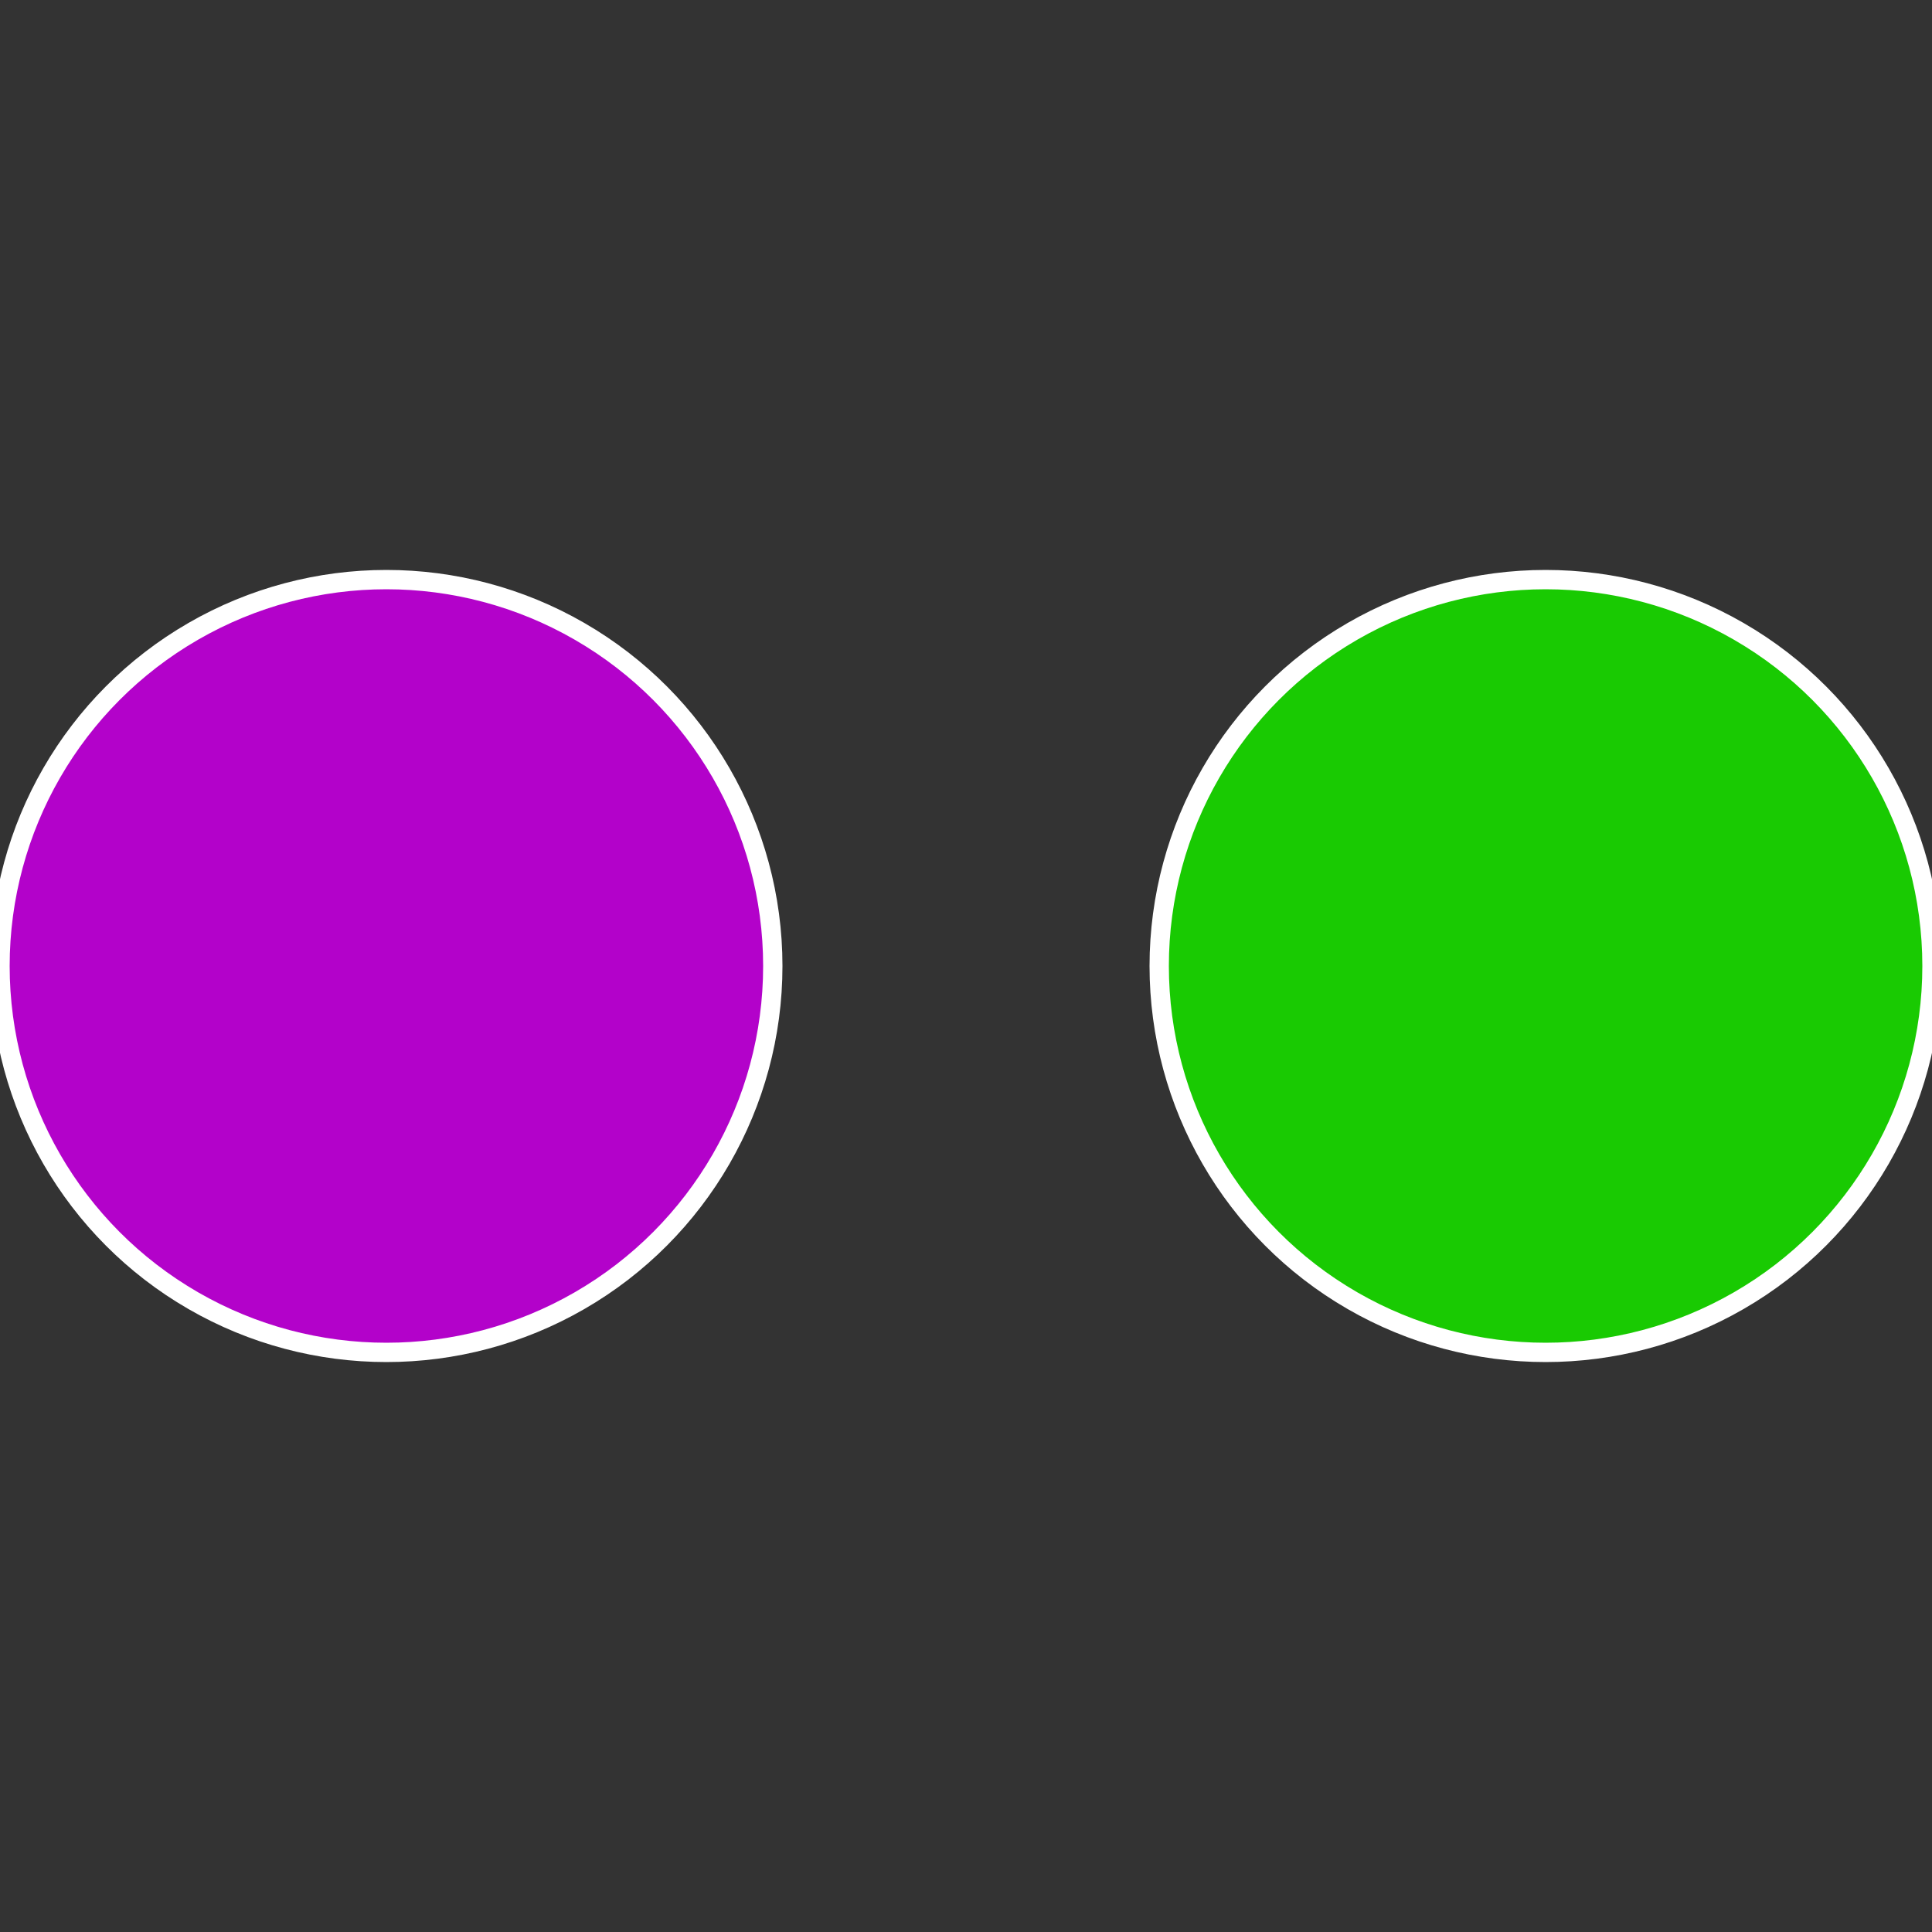
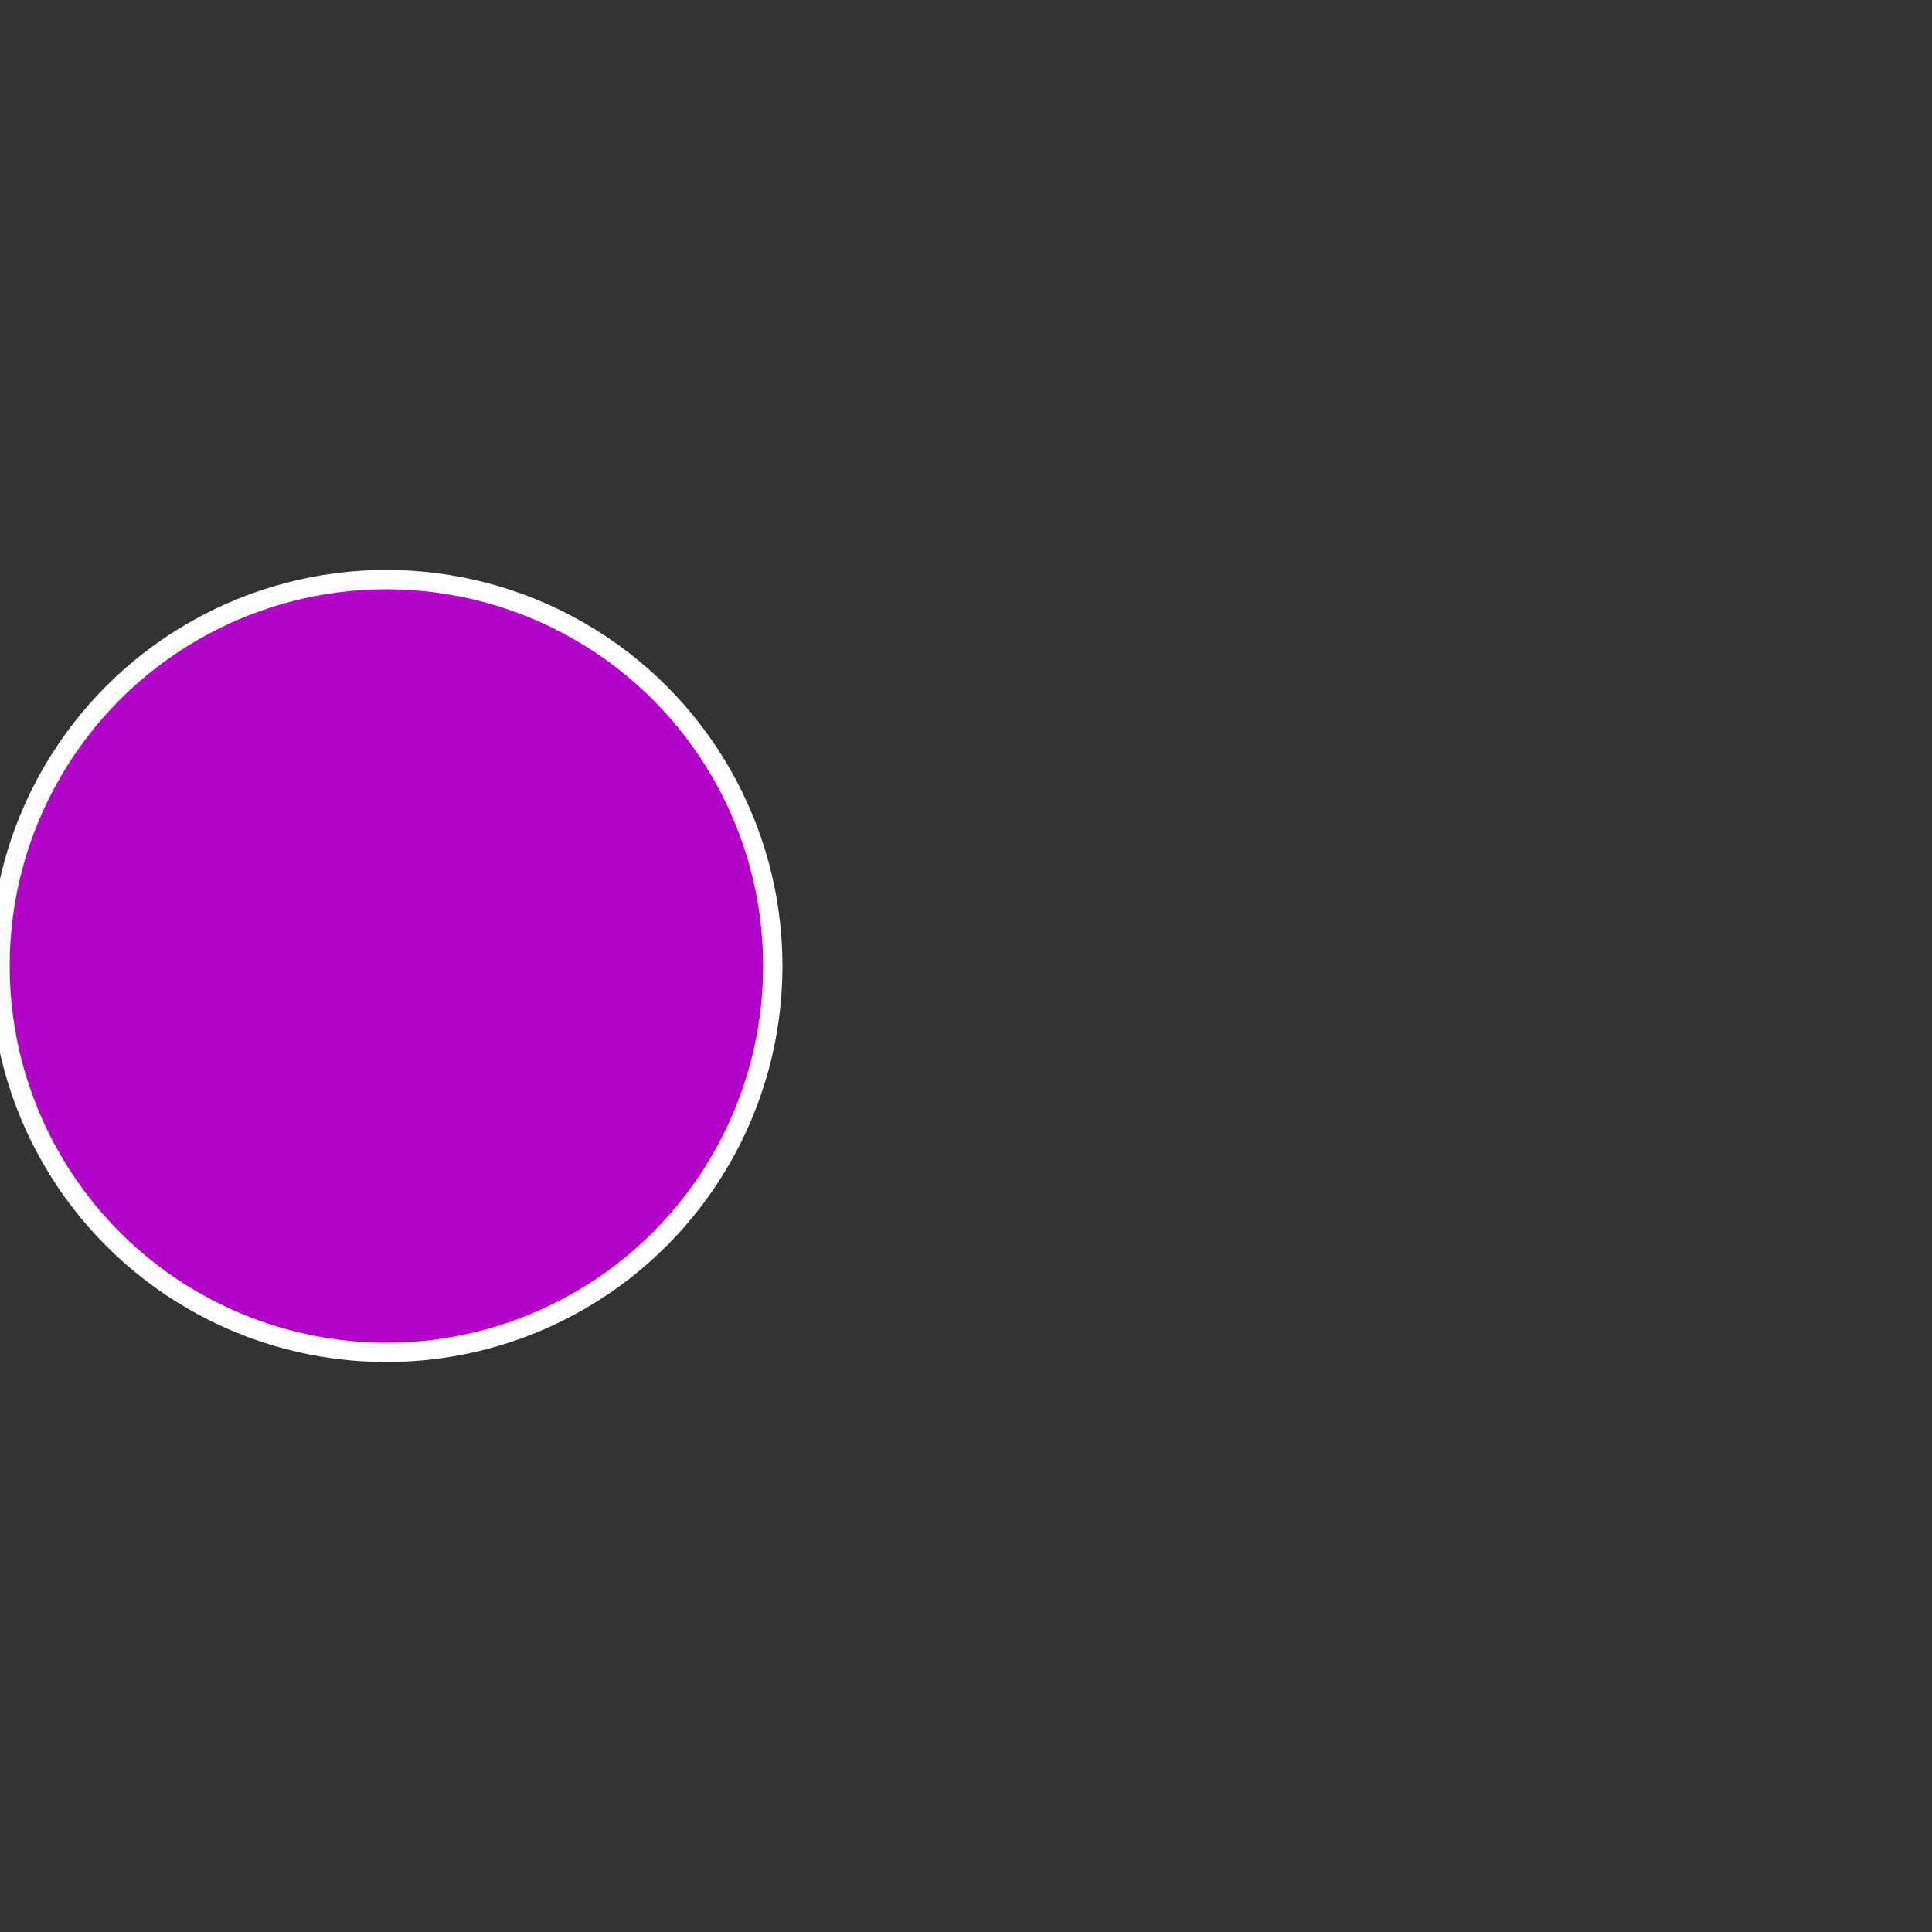
<svg xmlns="http://www.w3.org/2000/svg" width="500" height="500" viewBox="-1 -1 2 2">
  <rect x="-1" y="-1" width="2" height="2" fill="#333333" stroke="none" />
-   <circle cx="0.6" cy="0" r="0.4" fill="#19ca02" stroke="#fff" stroke-width="1%" />
  <circle cx="-0.6" cy="7.3478807948841E-17" r="0.4" fill="#b302ca" stroke="#fff" stroke-width="1%" />
</svg>